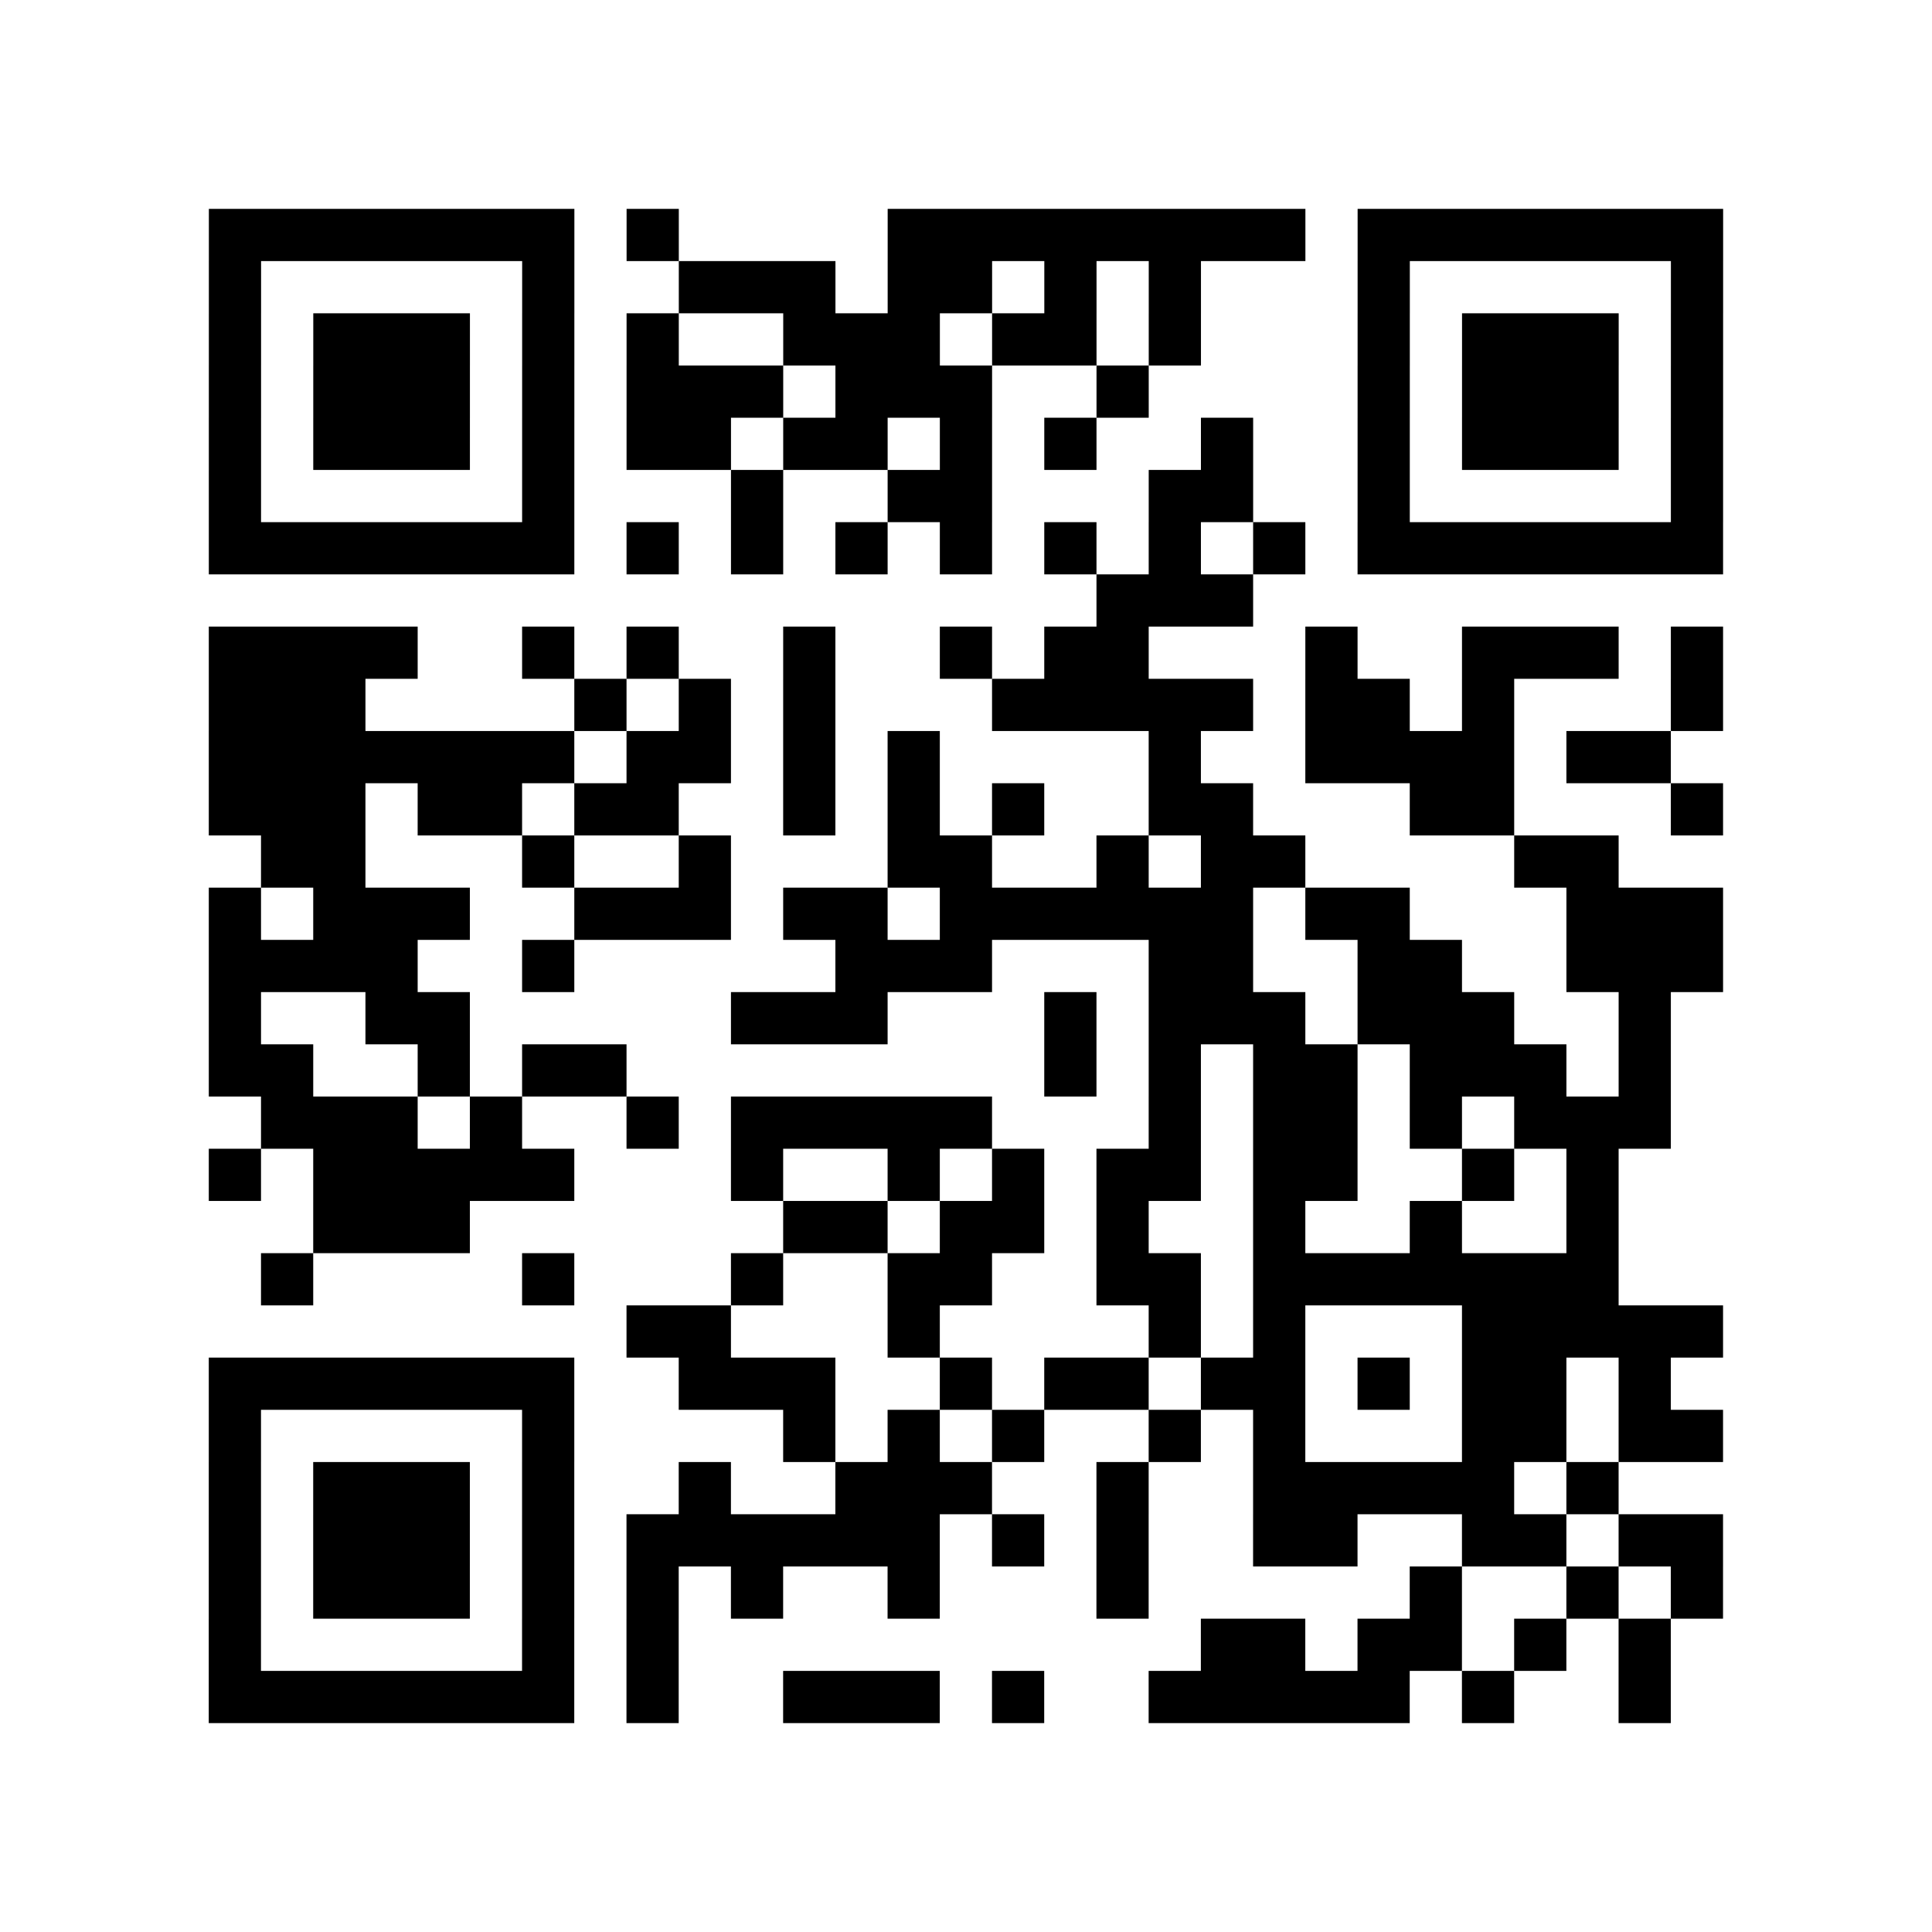
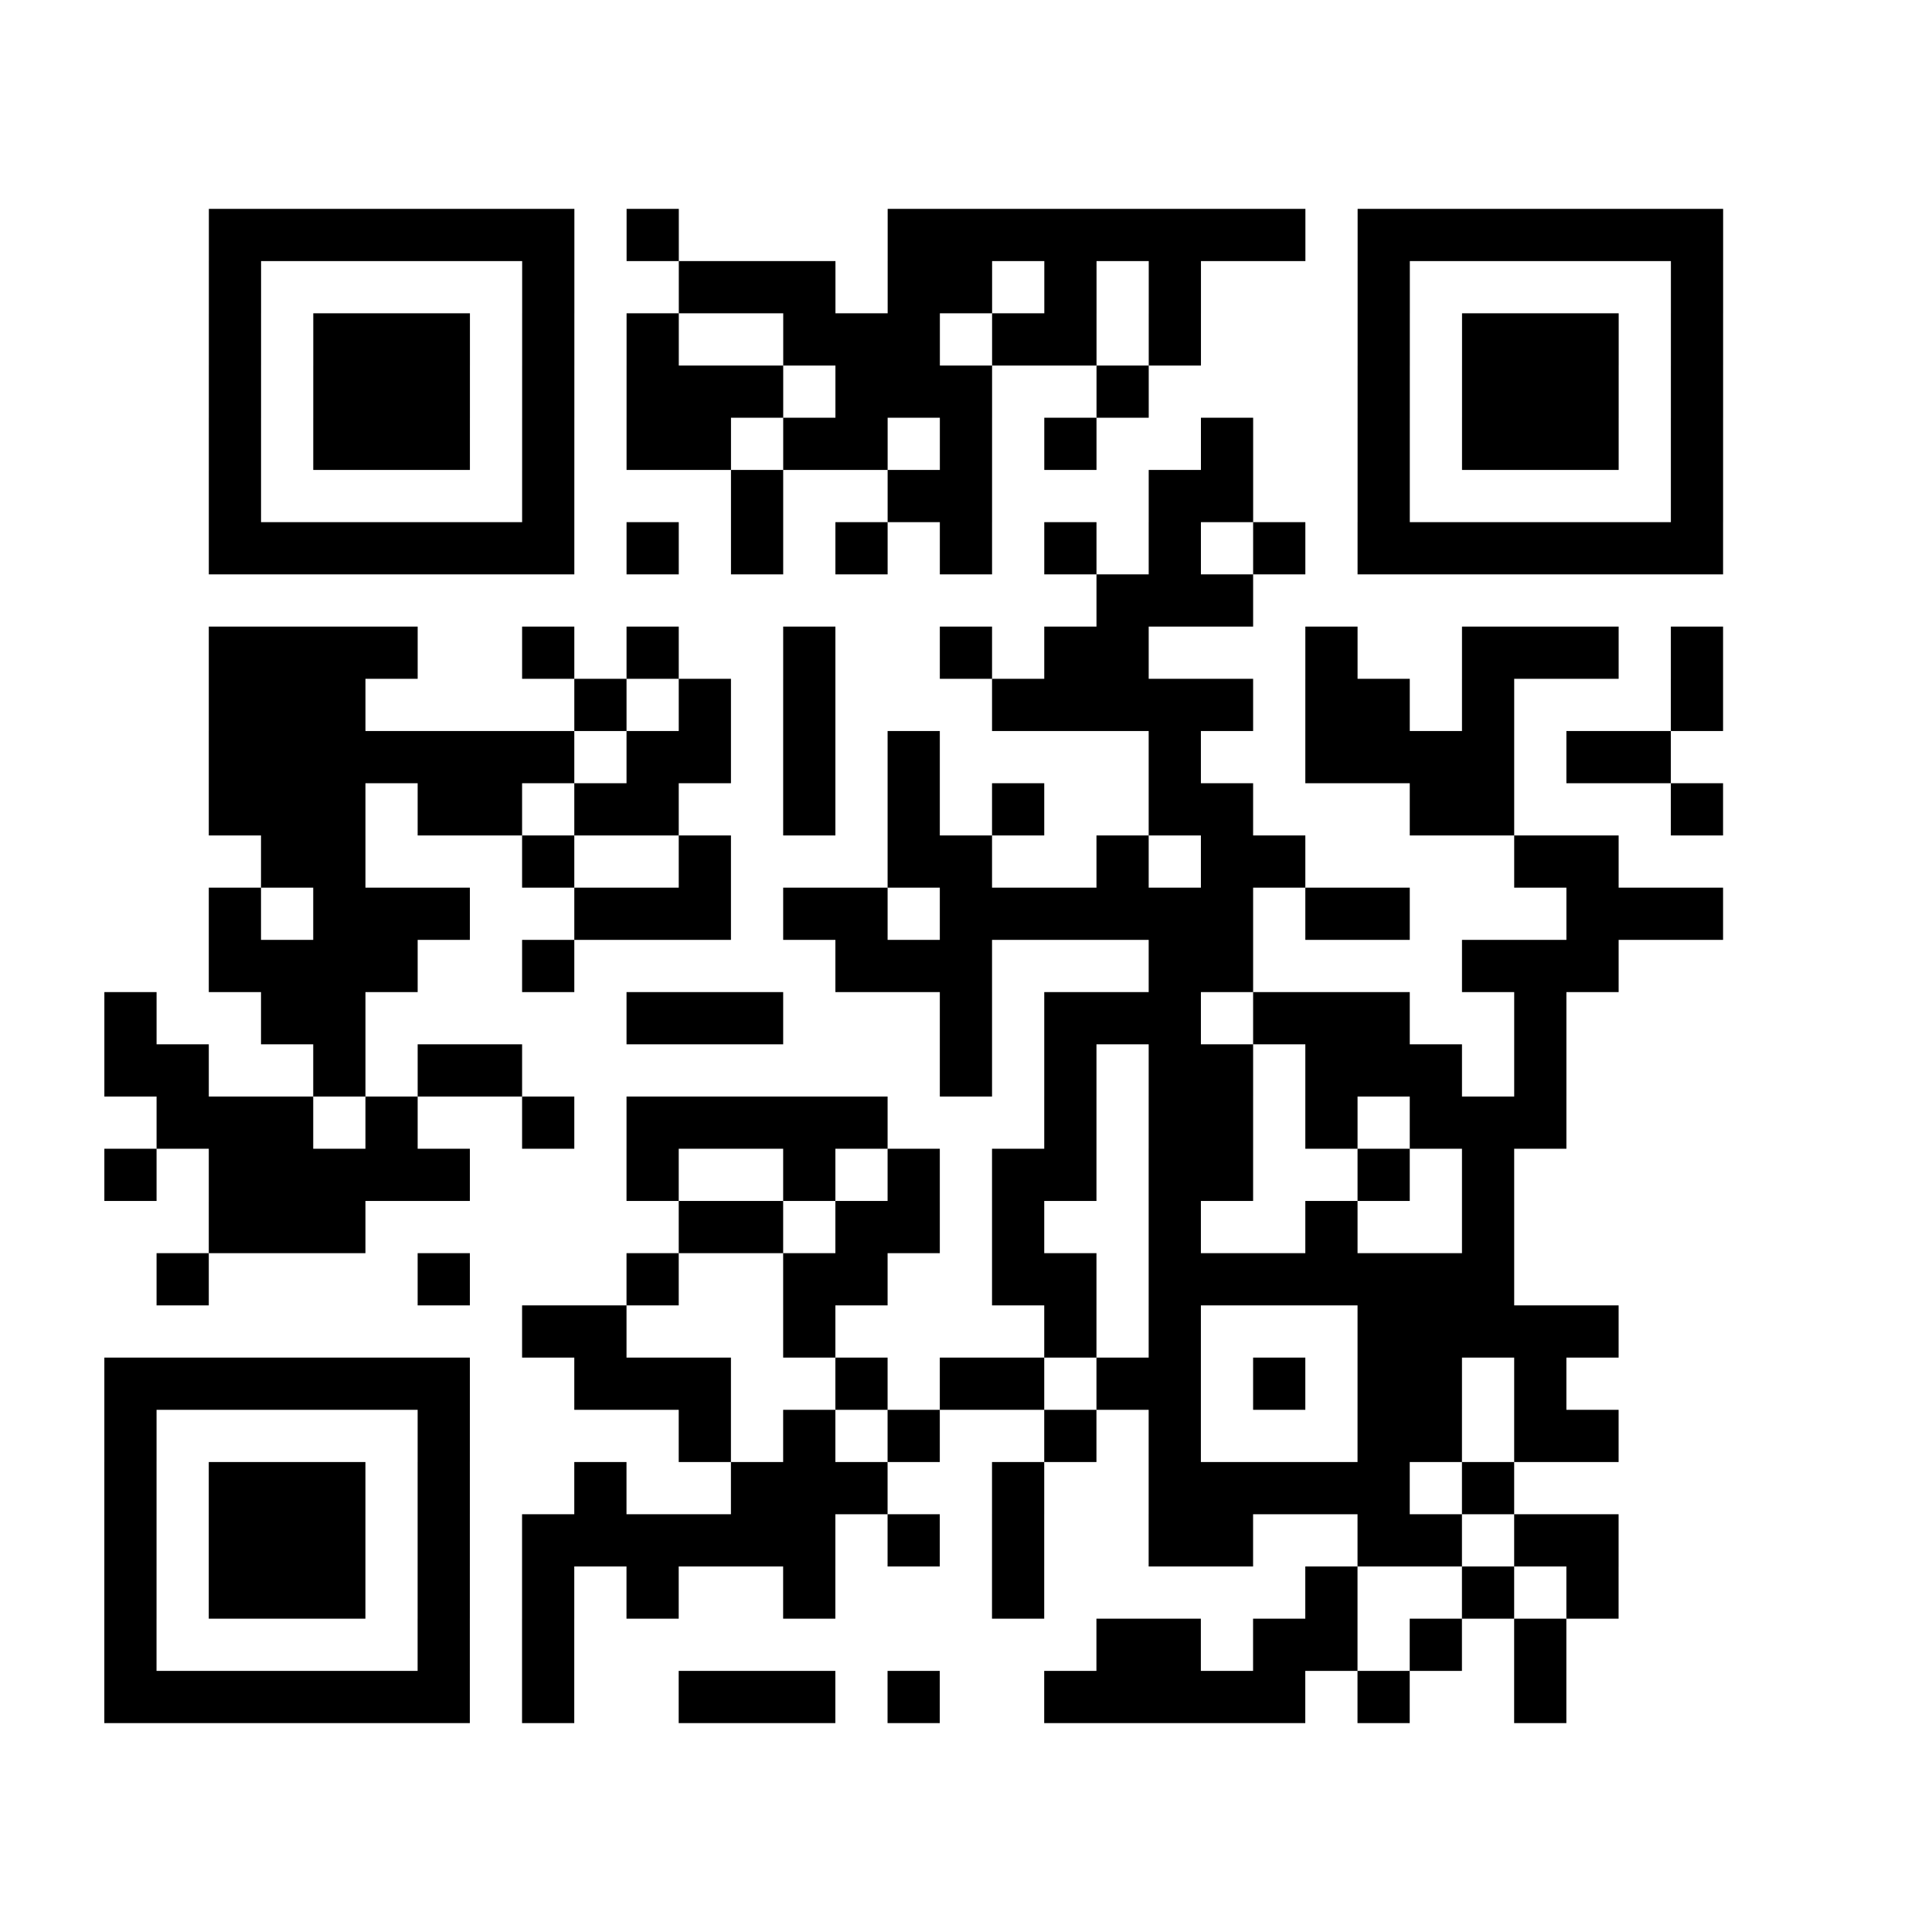
<svg xmlns="http://www.w3.org/2000/svg" width="37" height="37" class="segno">
-   <path class="qrline" stroke="#000" d="M4 4.5h7m1 0h1m4 0h8m1 0h7m-29 1h1m5 0h1m2 0h3m1 0h2m1 0h1m1 0h1m3 0h1m5 0h1m-29 1h1m1 0h3m1 0h1m1 0h1m2 0h3m1 0h2m1 0h1m3 0h1m1 0h3m1 0h1m-29 1h1m1 0h3m1 0h1m1 0h3m1 0h3m2 0h1m4 0h1m1 0h3m1 0h1m-29 1h1m1 0h3m1 0h1m1 0h2m1 0h2m1 0h1m1 0h1m2 0h1m2 0h1m1 0h3m1 0h1m-29 1h1m5 0h1m3 0h1m2 0h2m3 0h2m2 0h1m5 0h1m-29 1h7m1 0h1m1 0h1m1 0h1m1 0h1m1 0h1m1 0h1m1 0h1m1 0h7m-12 1h3m-20 1h4m2 0h1m1 0h1m2 0h1m2 0h1m1 0h2m3 0h1m2 0h3m1 0h1m-29 1h3m4 0h1m1 0h1m1 0h1m3 0h5m1 0h2m1 0h1m3 0h1m-29 1h7m1 0h2m1 0h1m1 0h1m4 0h1m2 0h4m1 0h2m-28 1h3m1 0h2m1 0h2m2 0h1m1 0h1m1 0h1m2 0h2m3 0h2m3 0h1m-28 1h2m3 0h1m2 0h1m3 0h2m2 0h1m1 0h2m4 0h2m-27 1h1m1 0h3m2 0h3m1 0h2m1 0h6m1 0h2m3 0h3m-29 1h4m2 0h1m5 0h3m3 0h2m2 0h2m2 0h3m-29 1h1m2 0h2m5 0h3m3 0h1m1 0h3m1 0h3m2 0h1m-28 1h2m2 0h1m1 0h2m8 0h1m1 0h1m1 0h2m1 0h3m1 0h1m-27 1h3m1 0h1m2 0h1m1 0h5m3 0h1m1 0h2m1 0h1m1 0h3m-28 1h1m1 0h5m3 0h1m2 0h1m1 0h1m1 0h2m1 0h2m2 0h1m1 0h1m-25 1h3m6 0h2m1 0h2m1 0h1m2 0h1m2 0h1m2 0h1m-26 1h1m4 0h1m3 0h1m2 0h2m2 0h2m1 0h7m-19 1h2m3 0h1m4 0h1m1 0h1m3 0h5m-29 1h7m2 0h3m2 0h1m1 0h2m1 0h2m1 0h1m1 0h2m1 0h1m-28 1h1m5 0h1m4 0h1m1 0h1m1 0h1m2 0h1m1 0h1m3 0h2m1 0h2m-29 1h1m1 0h3m1 0h1m2 0h1m2 0h3m2 0h1m2 0h5m1 0h1m-27 1h1m1 0h3m1 0h1m1 0h6m1 0h1m1 0h1m2 0h2m2 0h2m1 0h2m-29 1h1m1 0h3m1 0h1m1 0h1m1 0h1m2 0h1m3 0h1m5 0h1m2 0h1m1 0h1m-29 1h1m5 0h1m1 0h1m10 0h2m1 0h2m1 0h1m1 0h1m-28 1h7m1 0h1m2 0h3m1 0h1m2 0h5m1 0h1m2 0h1" />
+   <path class="qrline" stroke="#000" d="M4 4.5h7m1 0h1m4 0h8m1 0h7m-29 1h1m5 0h1m2 0h3m1 0h2m1 0h1m1 0h1m3 0h1m5 0h1m-29 1h1m1 0h3m1 0h1m1 0h1m2 0h3m1 0h2m1 0h1m3 0h1m1 0h3m1 0h1m-29 1h1m1 0h3m1 0h1m1 0h3m1 0h3m2 0h1m4 0h1m1 0h3m1 0h1m-29 1h1m1 0h3m1 0h1m1 0h2m1 0h2m1 0h1m1 0h1m2 0h1m2 0h1m1 0h3m1 0h1m-29 1h1m5 0h1m3 0h1m2 0h2m3 0h2m2 0h1m5 0h1m-29 1h7m1 0h1m1 0h1m1 0h1m1 0h1m1 0h1m1 0h1m1 0h1m1 0h7m-12 1h3m-20 1h4m2 0h1m1 0h1m2 0h1m2 0h1m1 0h2m3 0h1m2 0h3m1 0h1m-29 1h3m4 0h1m1 0h1m1 0h1m3 0h5m1 0h2m1 0h1m3 0h1m-29 1h7m1 0h2m1 0h1m1 0h1m4 0h1m2 0h4m1 0h2m-28 1h3m1 0h2m1 0h2m2 0h1m1 0h1m1 0h1m2 0h2m3 0h2m3 0h1m-28 1h2m3 0h1m2 0h1m3 0h2m2 0h1m1 0h2m4 0h2m-27 1h1m1 0h3m2 0h3m1 0h2m1 0h6m1 0h2m3 0h3m-29 1h4m2 0h1m5 0h3m3 0h2m2 0m2 0h3m-29 1h1m2 0h2m5 0h3m3 0h1m1 0h3m1 0h3m2 0h1m-28 1h2m2 0h1m1 0h2m8 0h1m1 0h1m1 0h2m1 0h3m1 0h1m-27 1h3m1 0h1m2 0h1m1 0h5m3 0h1m1 0h2m1 0h1m1 0h3m-28 1h1m1 0h5m3 0h1m2 0h1m1 0h1m1 0h2m1 0h2m2 0h1m1 0h1m-25 1h3m6 0h2m1 0h2m1 0h1m2 0h1m2 0h1m2 0h1m-26 1h1m4 0h1m3 0h1m2 0h2m2 0h2m1 0h7m-19 1h2m3 0h1m4 0h1m1 0h1m3 0h5m-29 1h7m2 0h3m2 0h1m1 0h2m1 0h2m1 0h1m1 0h2m1 0h1m-28 1h1m5 0h1m4 0h1m1 0h1m1 0h1m2 0h1m1 0h1m3 0h2m1 0h2m-29 1h1m1 0h3m1 0h1m2 0h1m2 0h3m2 0h1m2 0h5m1 0h1m-27 1h1m1 0h3m1 0h1m1 0h6m1 0h1m1 0h1m2 0h2m2 0h2m1 0h2m-29 1h1m1 0h3m1 0h1m1 0h1m1 0h1m2 0h1m3 0h1m5 0h1m2 0h1m1 0h1m-29 1h1m5 0h1m1 0h1m10 0h2m1 0h2m1 0h1m1 0h1m-28 1h7m1 0h1m2 0h3m1 0h1m2 0h5m1 0h1m2 0h1" />
</svg>